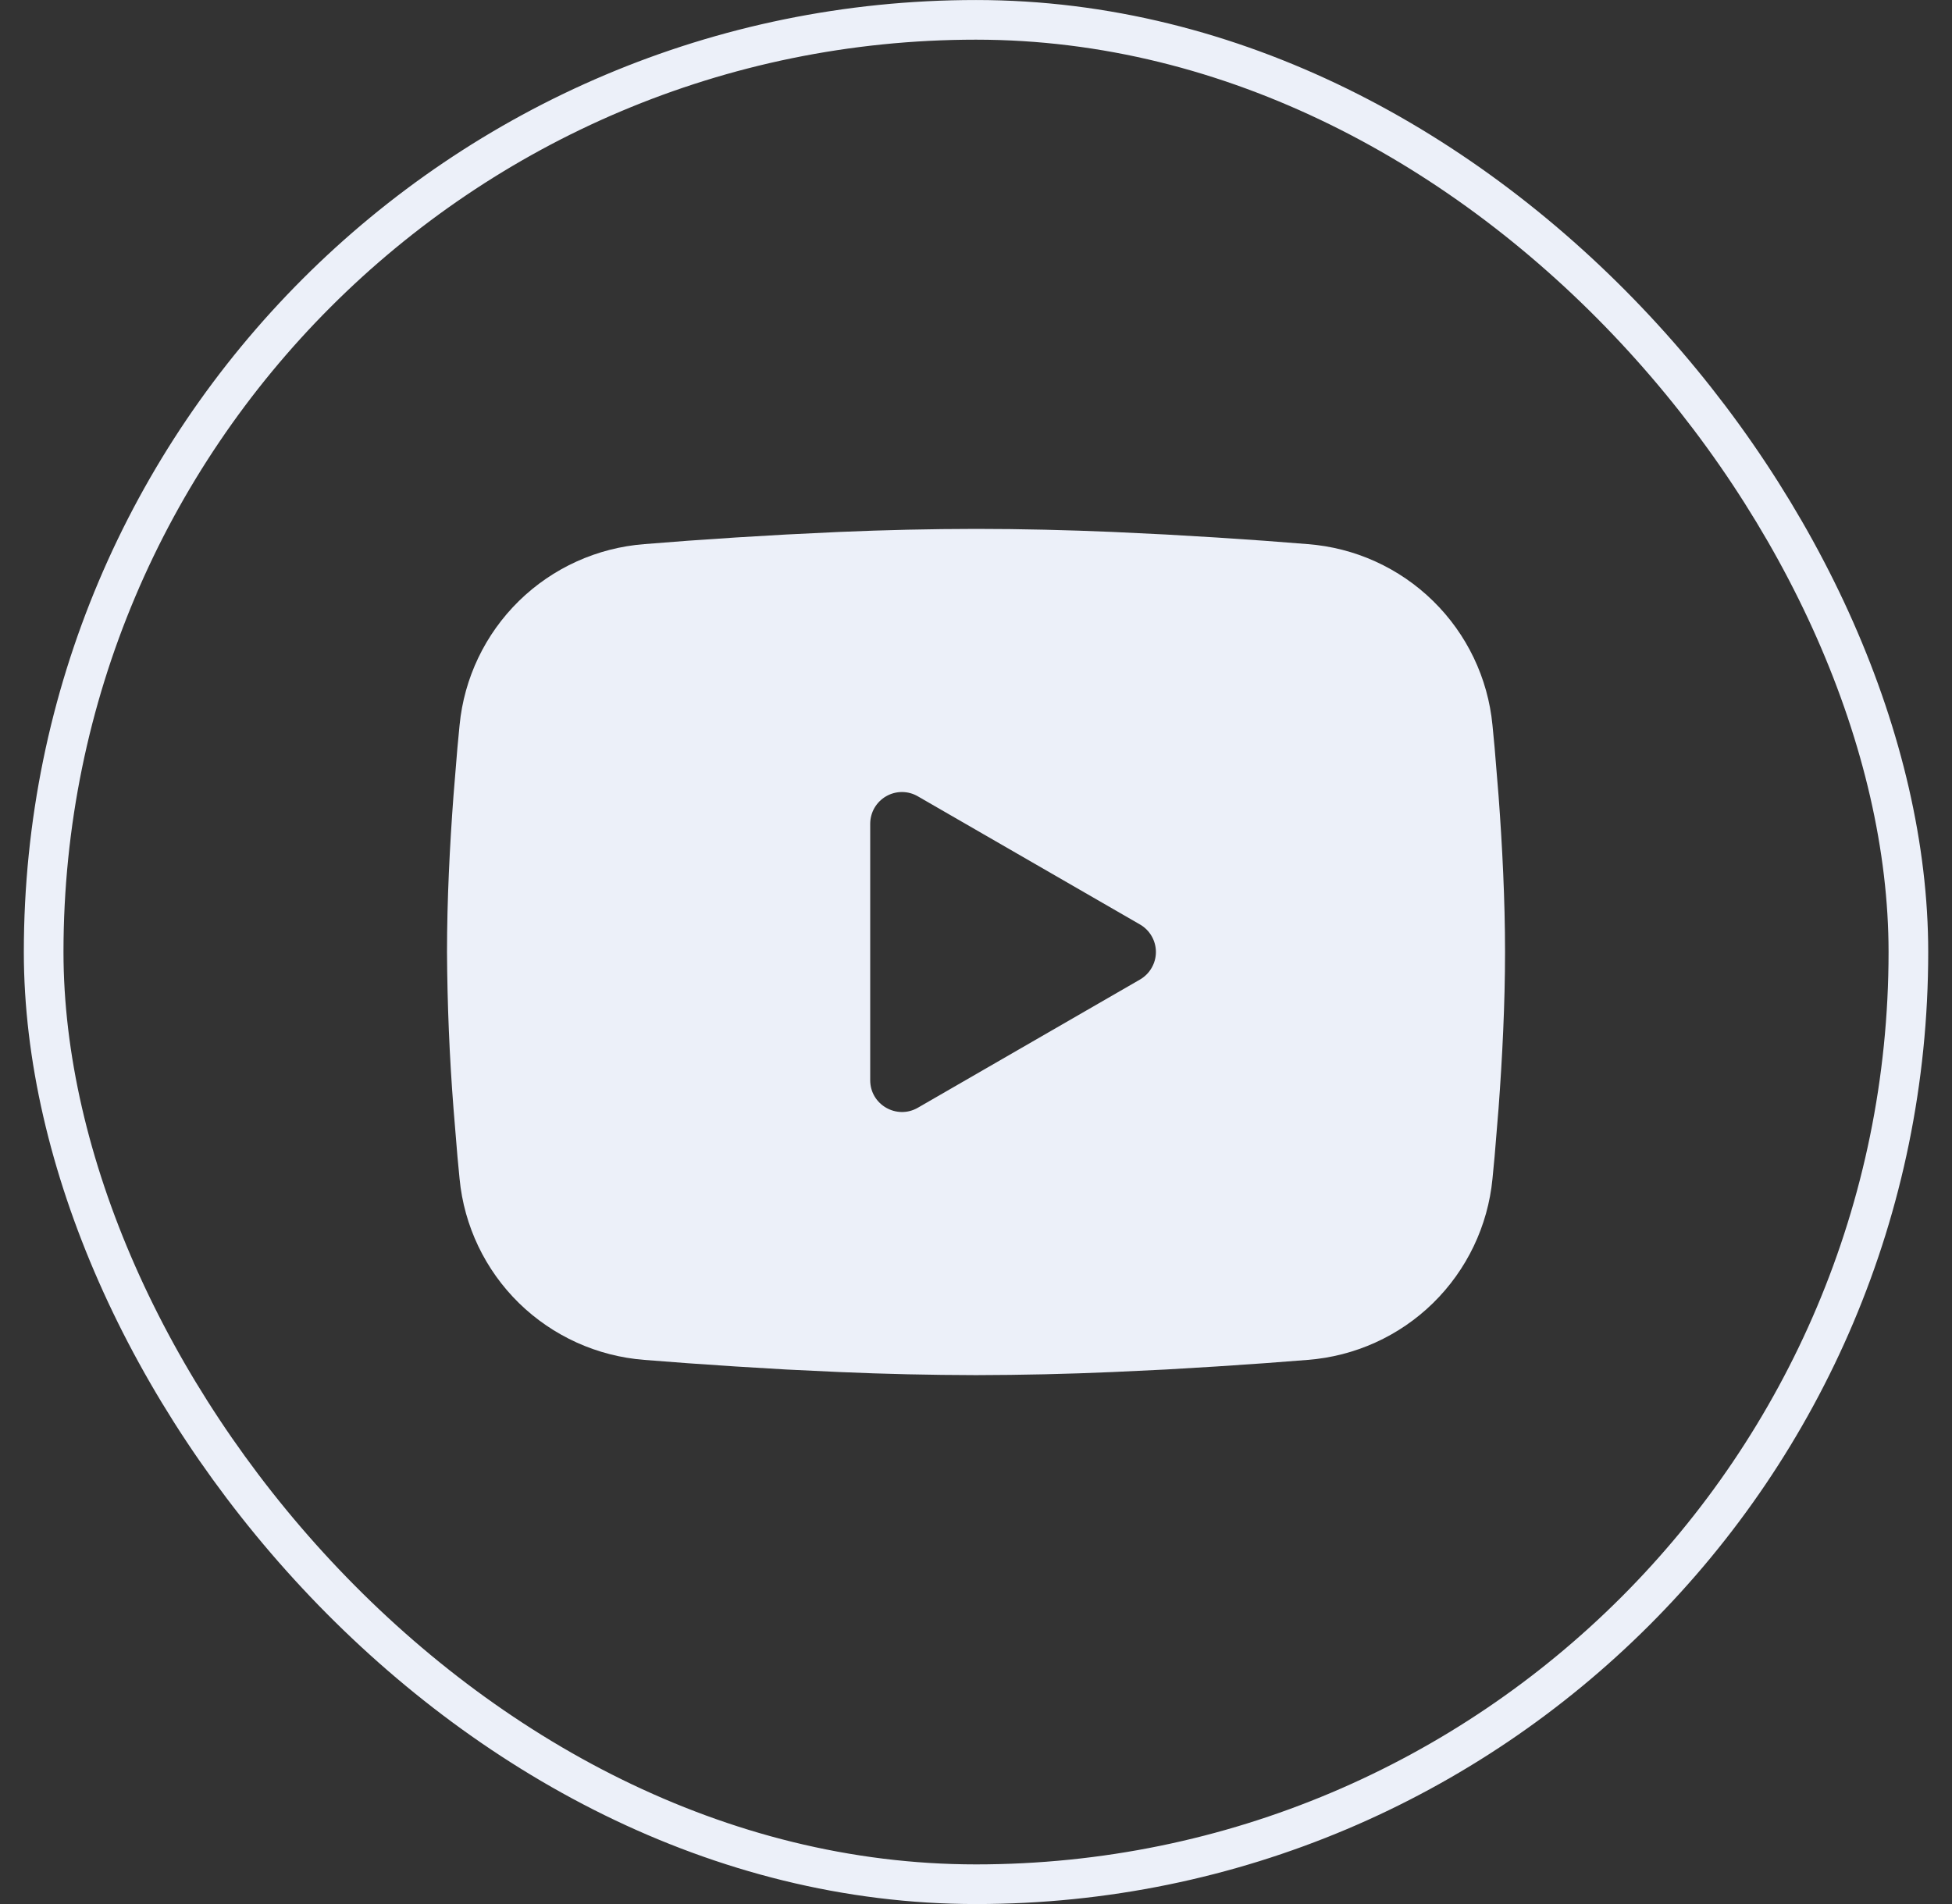
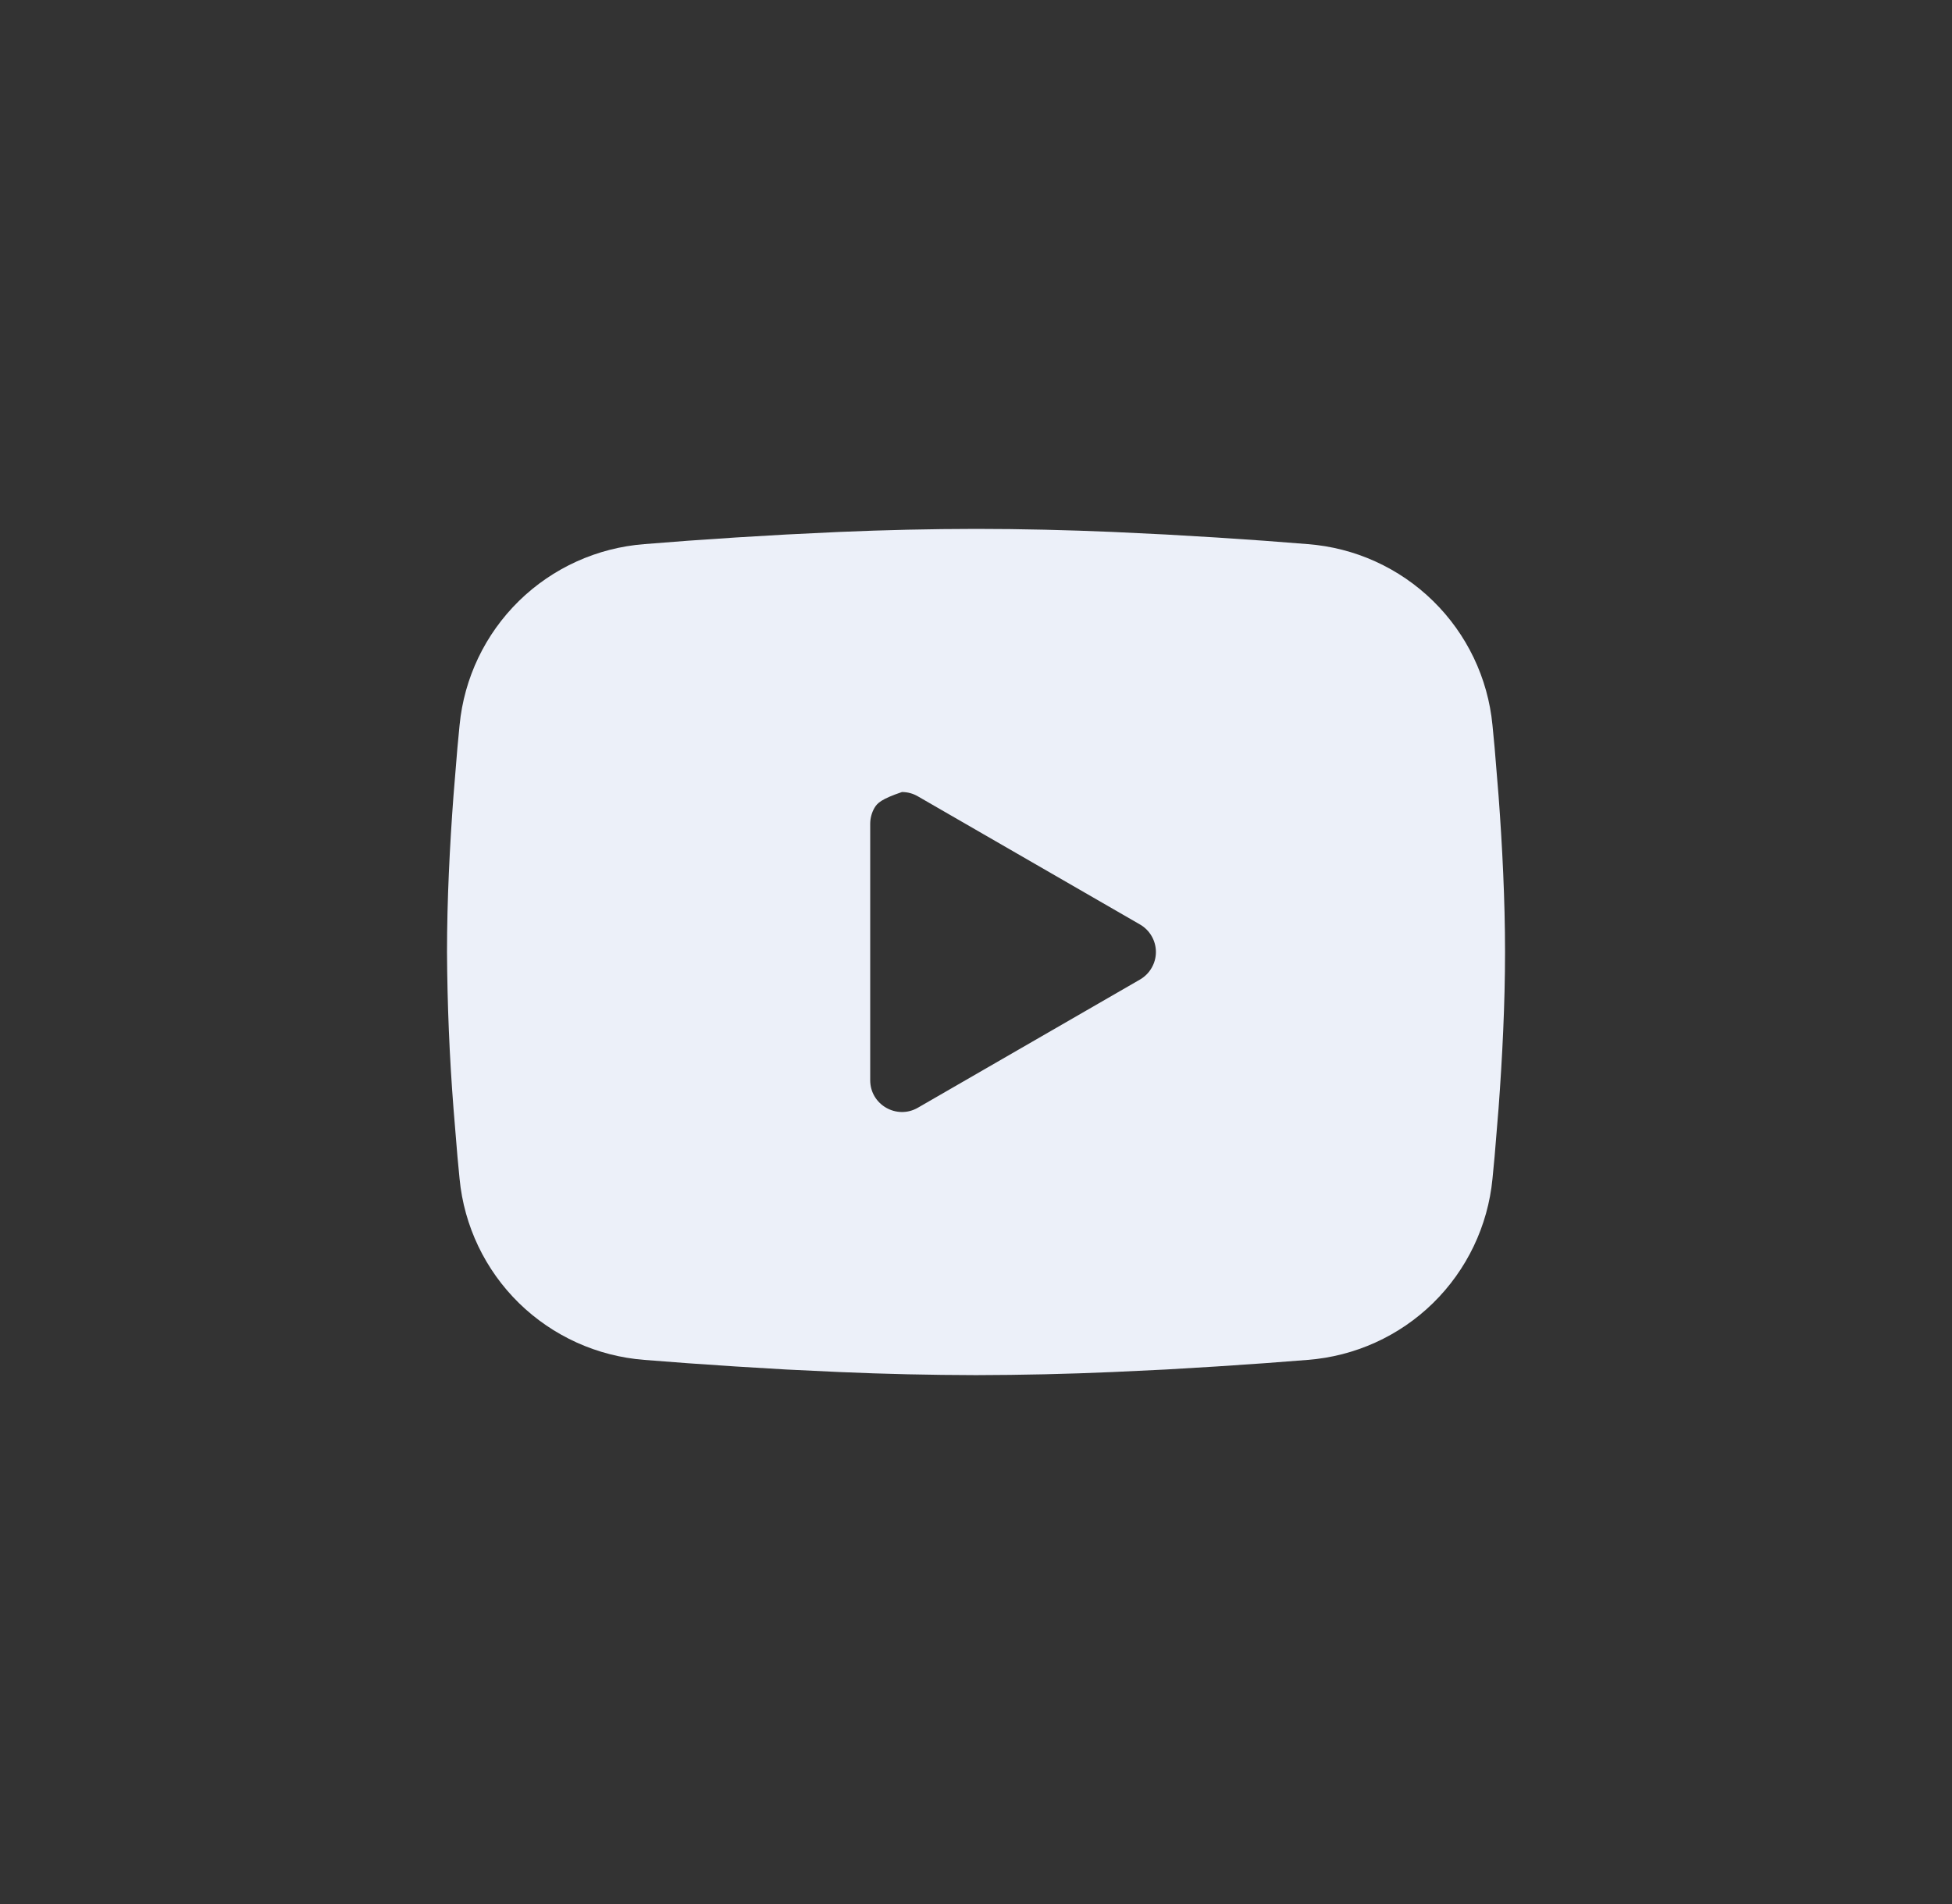
<svg xmlns="http://www.w3.org/2000/svg" width="41" height="40" viewBox="0 0 41 40" fill="none">
  <rect x="0" y="0" width="41" height="40" fill="#333333" stroke="none" />
-   <rect x="0.917" y="0.417" width="39.167" height="39.167" rx="19.583" stroke="#ECF0F9" stroke-width="0.833" />
-   <path fill-rule="evenodd" clip-rule="evenodd" d="M20.5 11.111C21.451 11.111 22.425 11.135 23.369 11.175L24.485 11.229L25.553 11.292L26.553 11.36L27.466 11.431C28.457 11.506 29.39 11.929 30.1 12.625C30.811 13.321 31.253 14.245 31.348 15.234L31.393 15.706L31.476 16.718C31.554 17.765 31.612 18.907 31.612 20C31.612 21.092 31.554 22.234 31.476 23.282L31.393 24.293L31.348 24.765C31.252 25.755 30.81 26.679 30.1 27.375C29.39 28.071 28.456 28.493 27.465 28.569L26.554 28.639L25.554 28.707L24.485 28.771L23.369 28.824C22.414 28.866 21.457 28.887 20.5 28.889C19.544 28.887 18.587 28.866 17.632 28.824L16.516 28.771L15.448 28.707L14.448 28.639L13.535 28.569C12.544 28.493 11.611 28.07 10.9 27.375C10.19 26.679 9.748 25.755 9.653 24.765L9.608 24.293L9.525 23.282C9.44 22.19 9.395 21.095 9.389 20C9.389 18.907 9.447 17.765 9.525 16.718L9.608 15.706L9.653 15.234C9.748 14.245 10.19 13.321 10.9 12.625C11.61 11.93 12.543 11.507 13.534 11.431L14.446 11.36L15.446 11.292L16.515 11.229L17.631 11.175C18.587 11.134 19.543 11.112 20.5 11.111ZM18.278 17.305V22.694C18.278 23.207 18.834 23.527 19.278 23.272L23.945 20.578C24.046 20.519 24.131 20.435 24.189 20.333C24.248 20.232 24.279 20.117 24.279 20C24.279 19.883 24.248 19.767 24.189 19.666C24.131 19.565 24.046 19.48 23.945 19.422L19.278 16.729C19.177 16.67 19.062 16.639 18.945 16.639C18.828 16.639 18.713 16.67 18.611 16.729C18.51 16.787 18.426 16.872 18.367 16.973C18.309 17.074 18.278 17.189 18.278 17.306V17.305Z" fill="#ECF0F9" />
+   <path fill-rule="evenodd" clip-rule="evenodd" d="M20.5 11.111C21.451 11.111 22.425 11.135 23.369 11.175L24.485 11.229L25.553 11.292L26.553 11.36L27.466 11.431C28.457 11.506 29.39 11.929 30.1 12.625C30.811 13.321 31.253 14.245 31.348 15.234L31.393 15.706L31.476 16.718C31.554 17.765 31.612 18.907 31.612 20C31.612 21.092 31.554 22.234 31.476 23.282L31.393 24.293L31.348 24.765C31.252 25.755 30.81 26.679 30.1 27.375C29.39 28.071 28.456 28.493 27.465 28.569L26.554 28.639L25.554 28.707L24.485 28.771L23.369 28.824C22.414 28.866 21.457 28.887 20.5 28.889C19.544 28.887 18.587 28.866 17.632 28.824L16.516 28.771L15.448 28.707L14.448 28.639L13.535 28.569C12.544 28.493 11.611 28.07 10.9 27.375C10.19 26.679 9.748 25.755 9.653 24.765L9.608 24.293L9.525 23.282C9.44 22.19 9.395 21.095 9.389 20C9.389 18.907 9.447 17.765 9.525 16.718L9.608 15.706L9.653 15.234C9.748 14.245 10.19 13.321 10.9 12.625C11.61 11.93 12.543 11.507 13.534 11.431L14.446 11.36L15.446 11.292L16.515 11.229L17.631 11.175C18.587 11.134 19.543 11.112 20.5 11.111ZM18.278 17.305V22.694C18.278 23.207 18.834 23.527 19.278 23.272L23.945 20.578C24.046 20.519 24.131 20.435 24.189 20.333C24.248 20.232 24.279 20.117 24.279 20C24.279 19.883 24.248 19.767 24.189 19.666C24.131 19.565 24.046 19.48 23.945 19.422L19.278 16.729C19.177 16.67 19.062 16.639 18.945 16.639C18.51 16.787 18.426 16.872 18.367 16.973C18.309 17.074 18.278 17.189 18.278 17.306V17.305Z" fill="#ECF0F9" />
</svg>